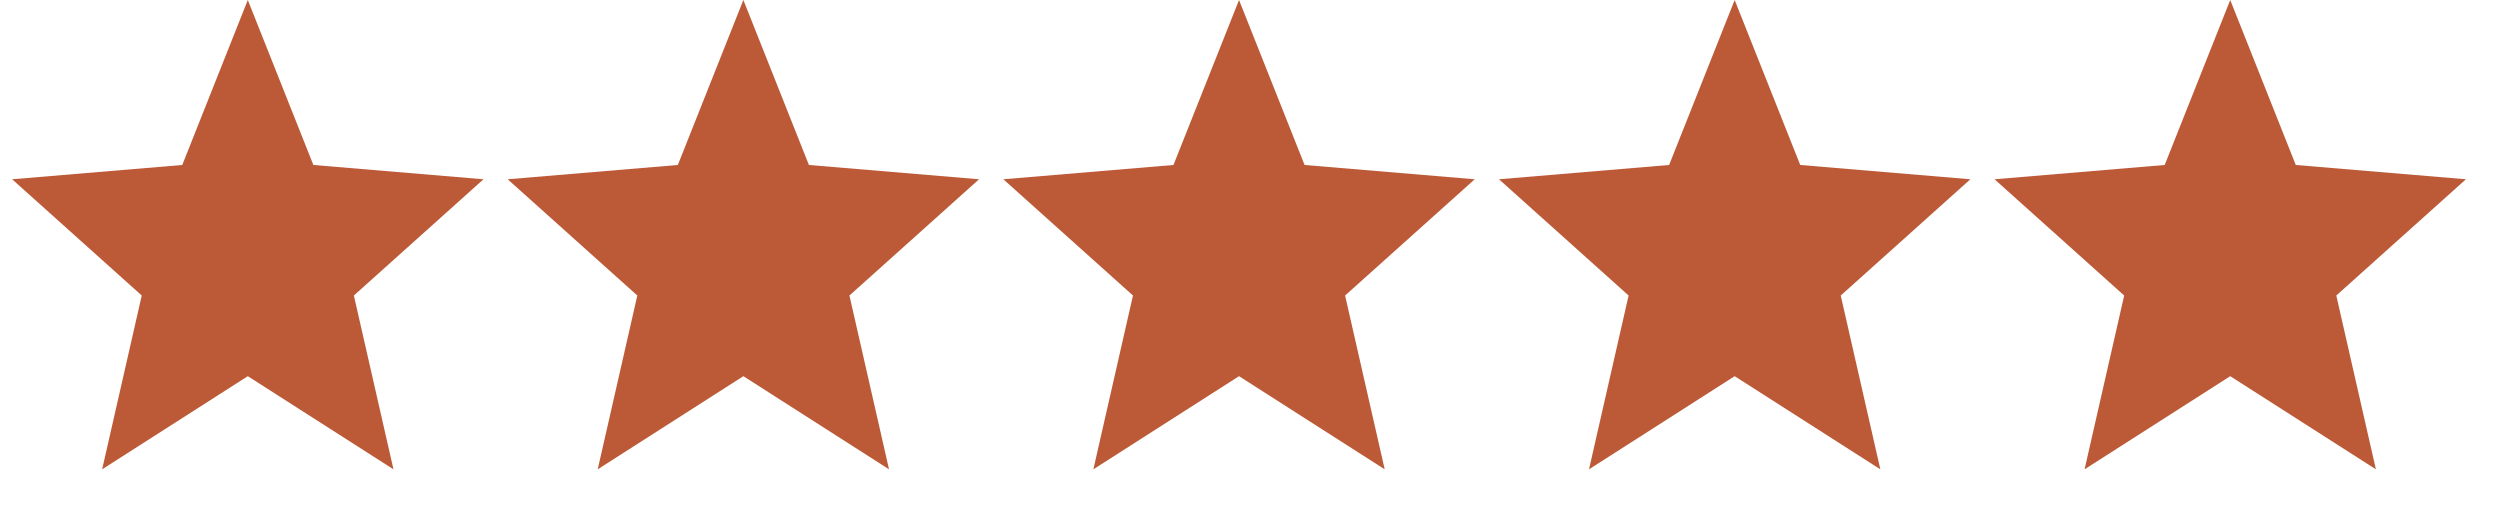
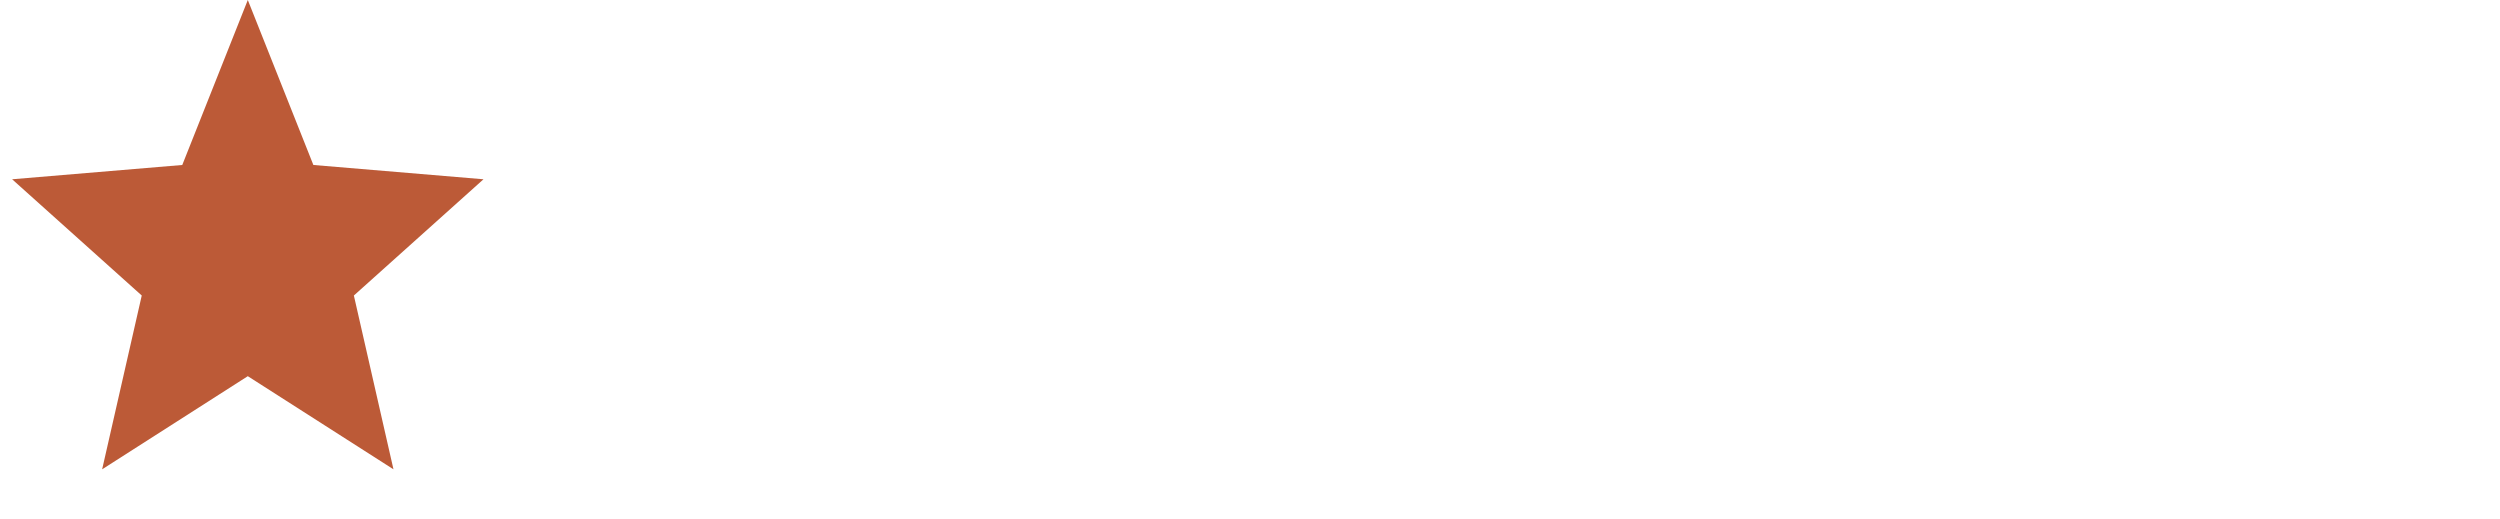
<svg xmlns="http://www.w3.org/2000/svg" fill="none" viewBox="0 0 106 22" height="22" width="106">
  <path fill="#BC5A37" d="M10.507 0L13.287 6.995L20.5 7.601L15.004 12.53L16.683 19.899L10.507 15.95L4.331 19.899L6.01 12.53L0.514 7.601L7.728 6.995L10.507 0Z" />
-   <path fill="#BC5A37" d="M31.519 0L34.298 6.995L41.512 7.601L36.016 12.53L37.695 19.899L31.519 15.95L25.343 19.899L27.022 12.53L21.526 7.601L28.74 6.995L31.519 0Z" />
-   <path fill="#BC5A37" d="M52.535 0L55.314 6.995L62.528 7.601L57.032 12.53L58.711 19.899L52.535 15.95L46.359 19.899L48.038 12.53L42.542 7.601L49.755 6.995L52.535 0Z" />
-   <path fill="#BC5A37" d="M73.55 0L76.33 6.995L83.543 7.601L78.047 12.53L79.726 19.899L73.55 15.95L67.374 19.899L69.053 12.53L63.557 7.601L70.771 6.995L73.55 0Z" />
-   <path fill="#BC5A37" d="M94.562 0L97.341 6.995L104.555 7.601L99.059 12.53L100.738 19.899L94.562 15.95L88.386 19.899L90.065 12.53L84.569 7.601L91.783 6.995L94.562 0Z" />
</svg>